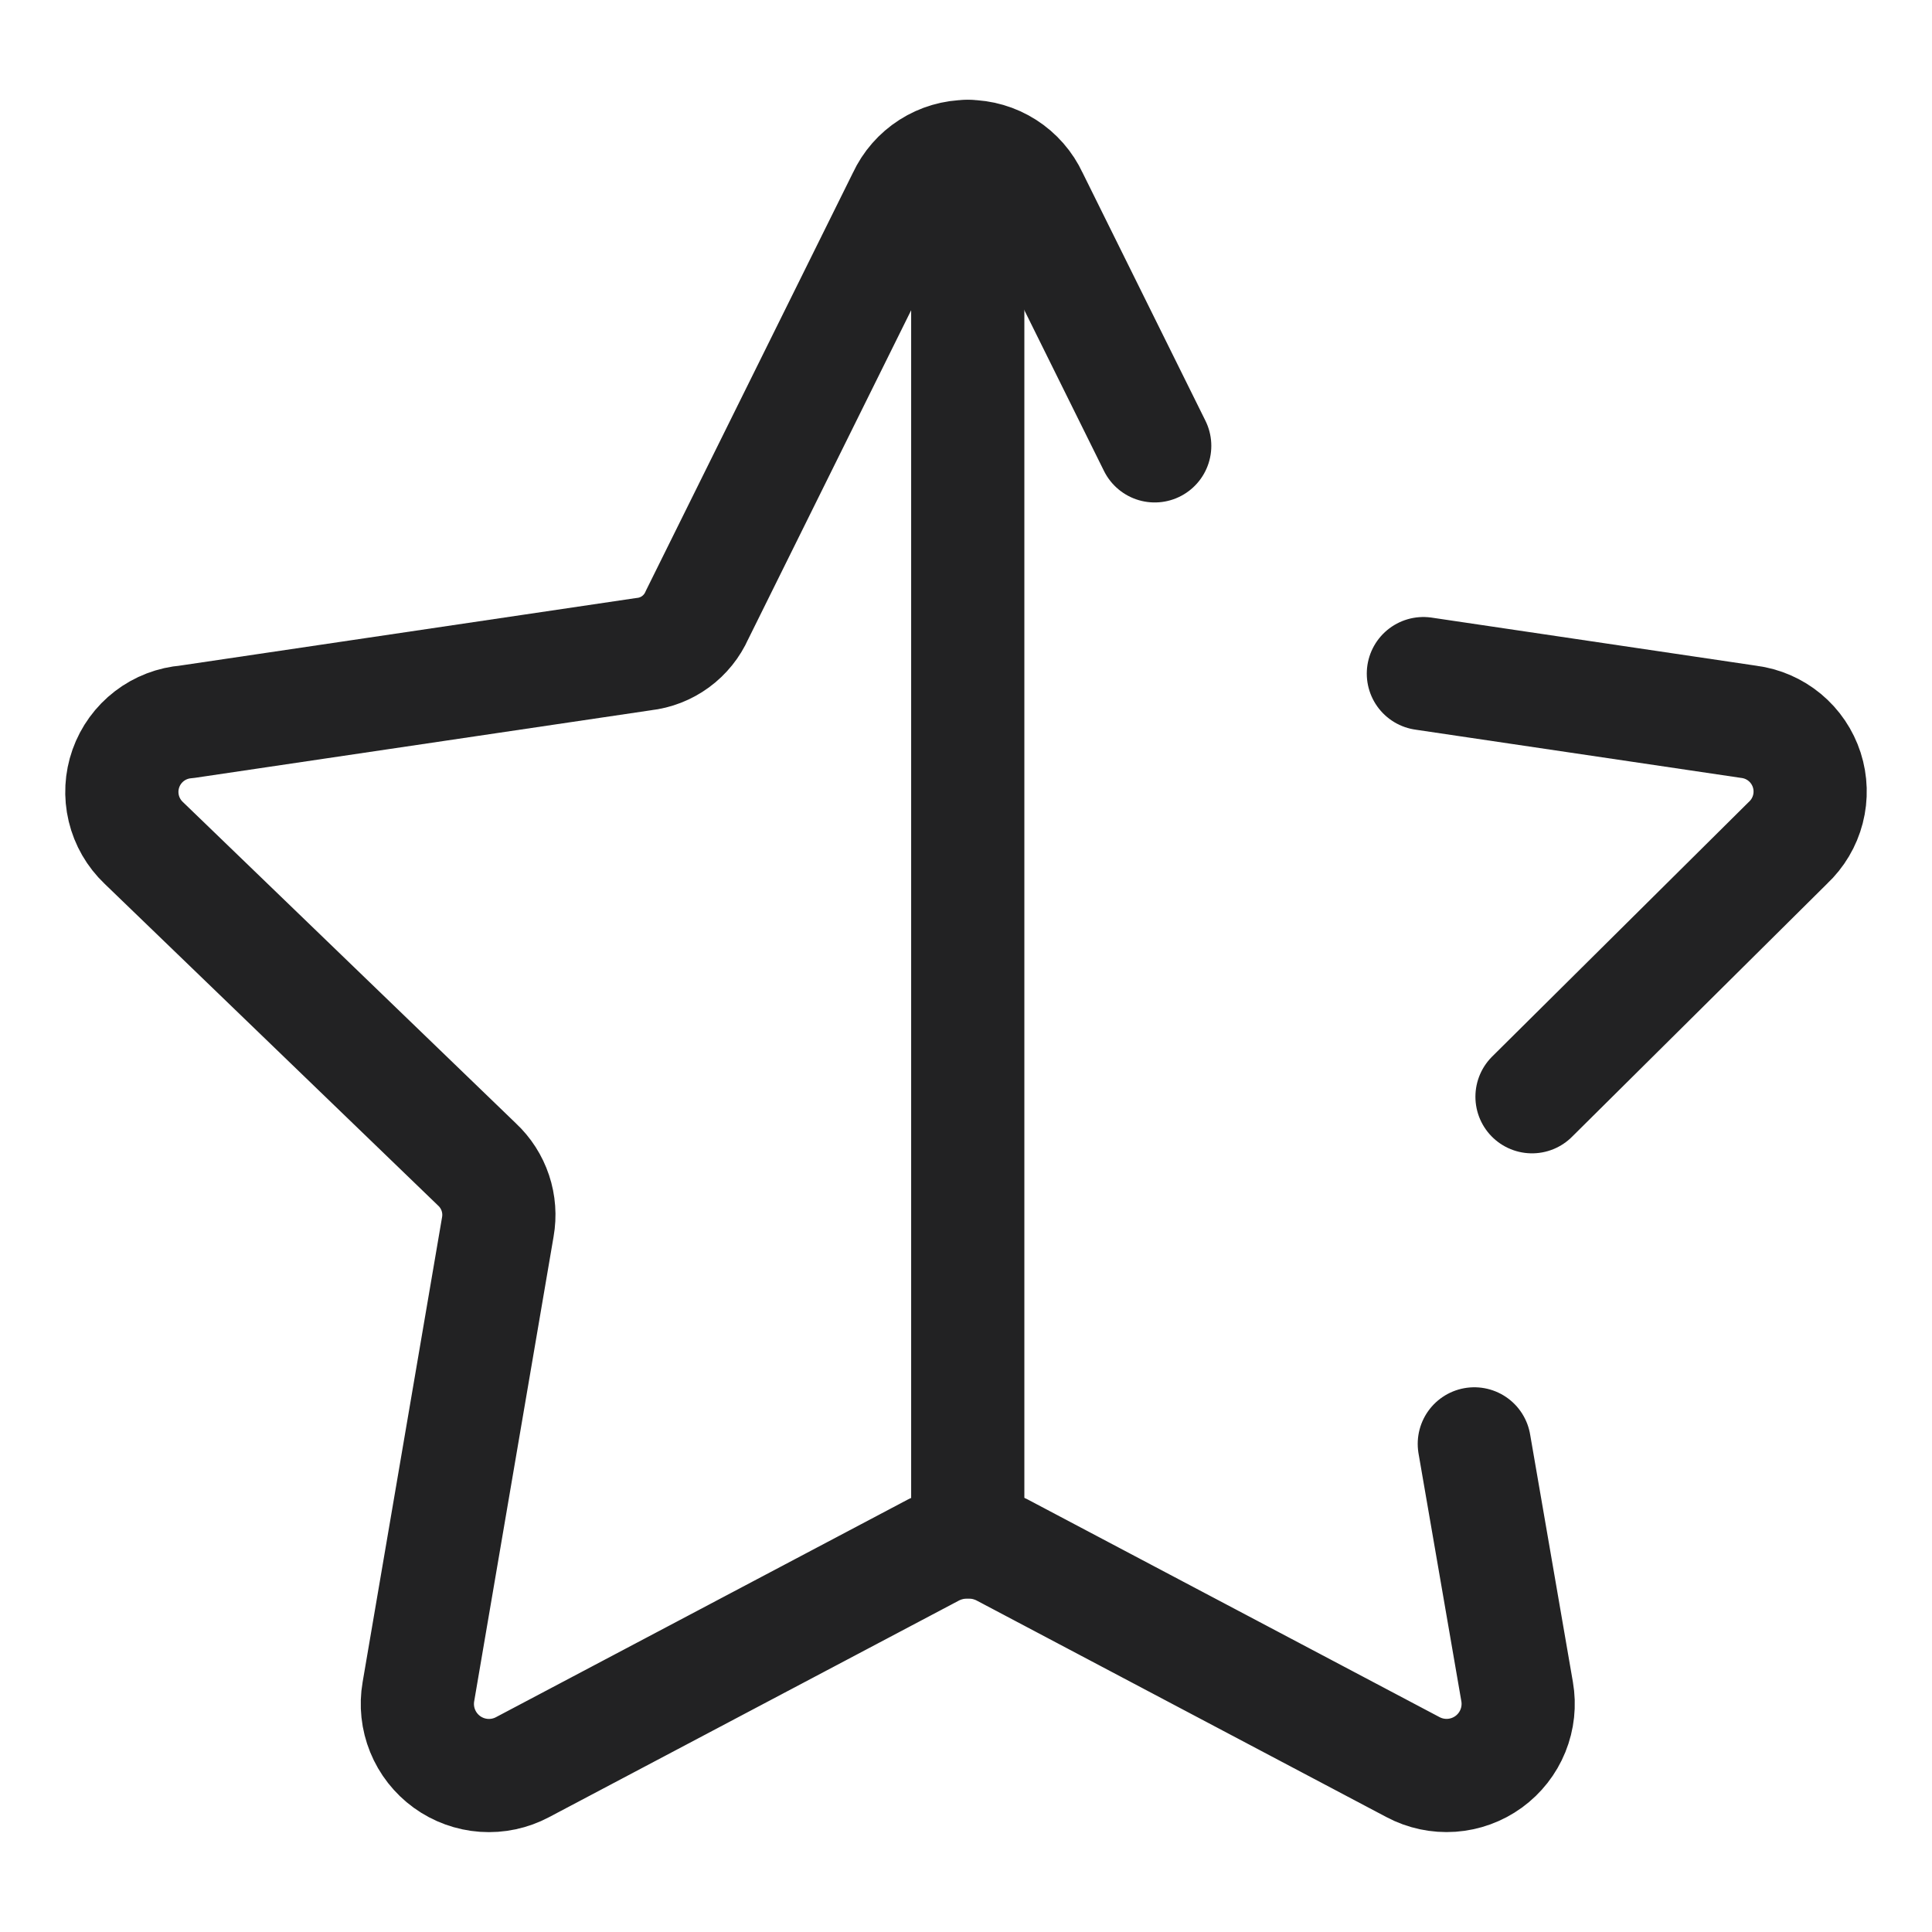
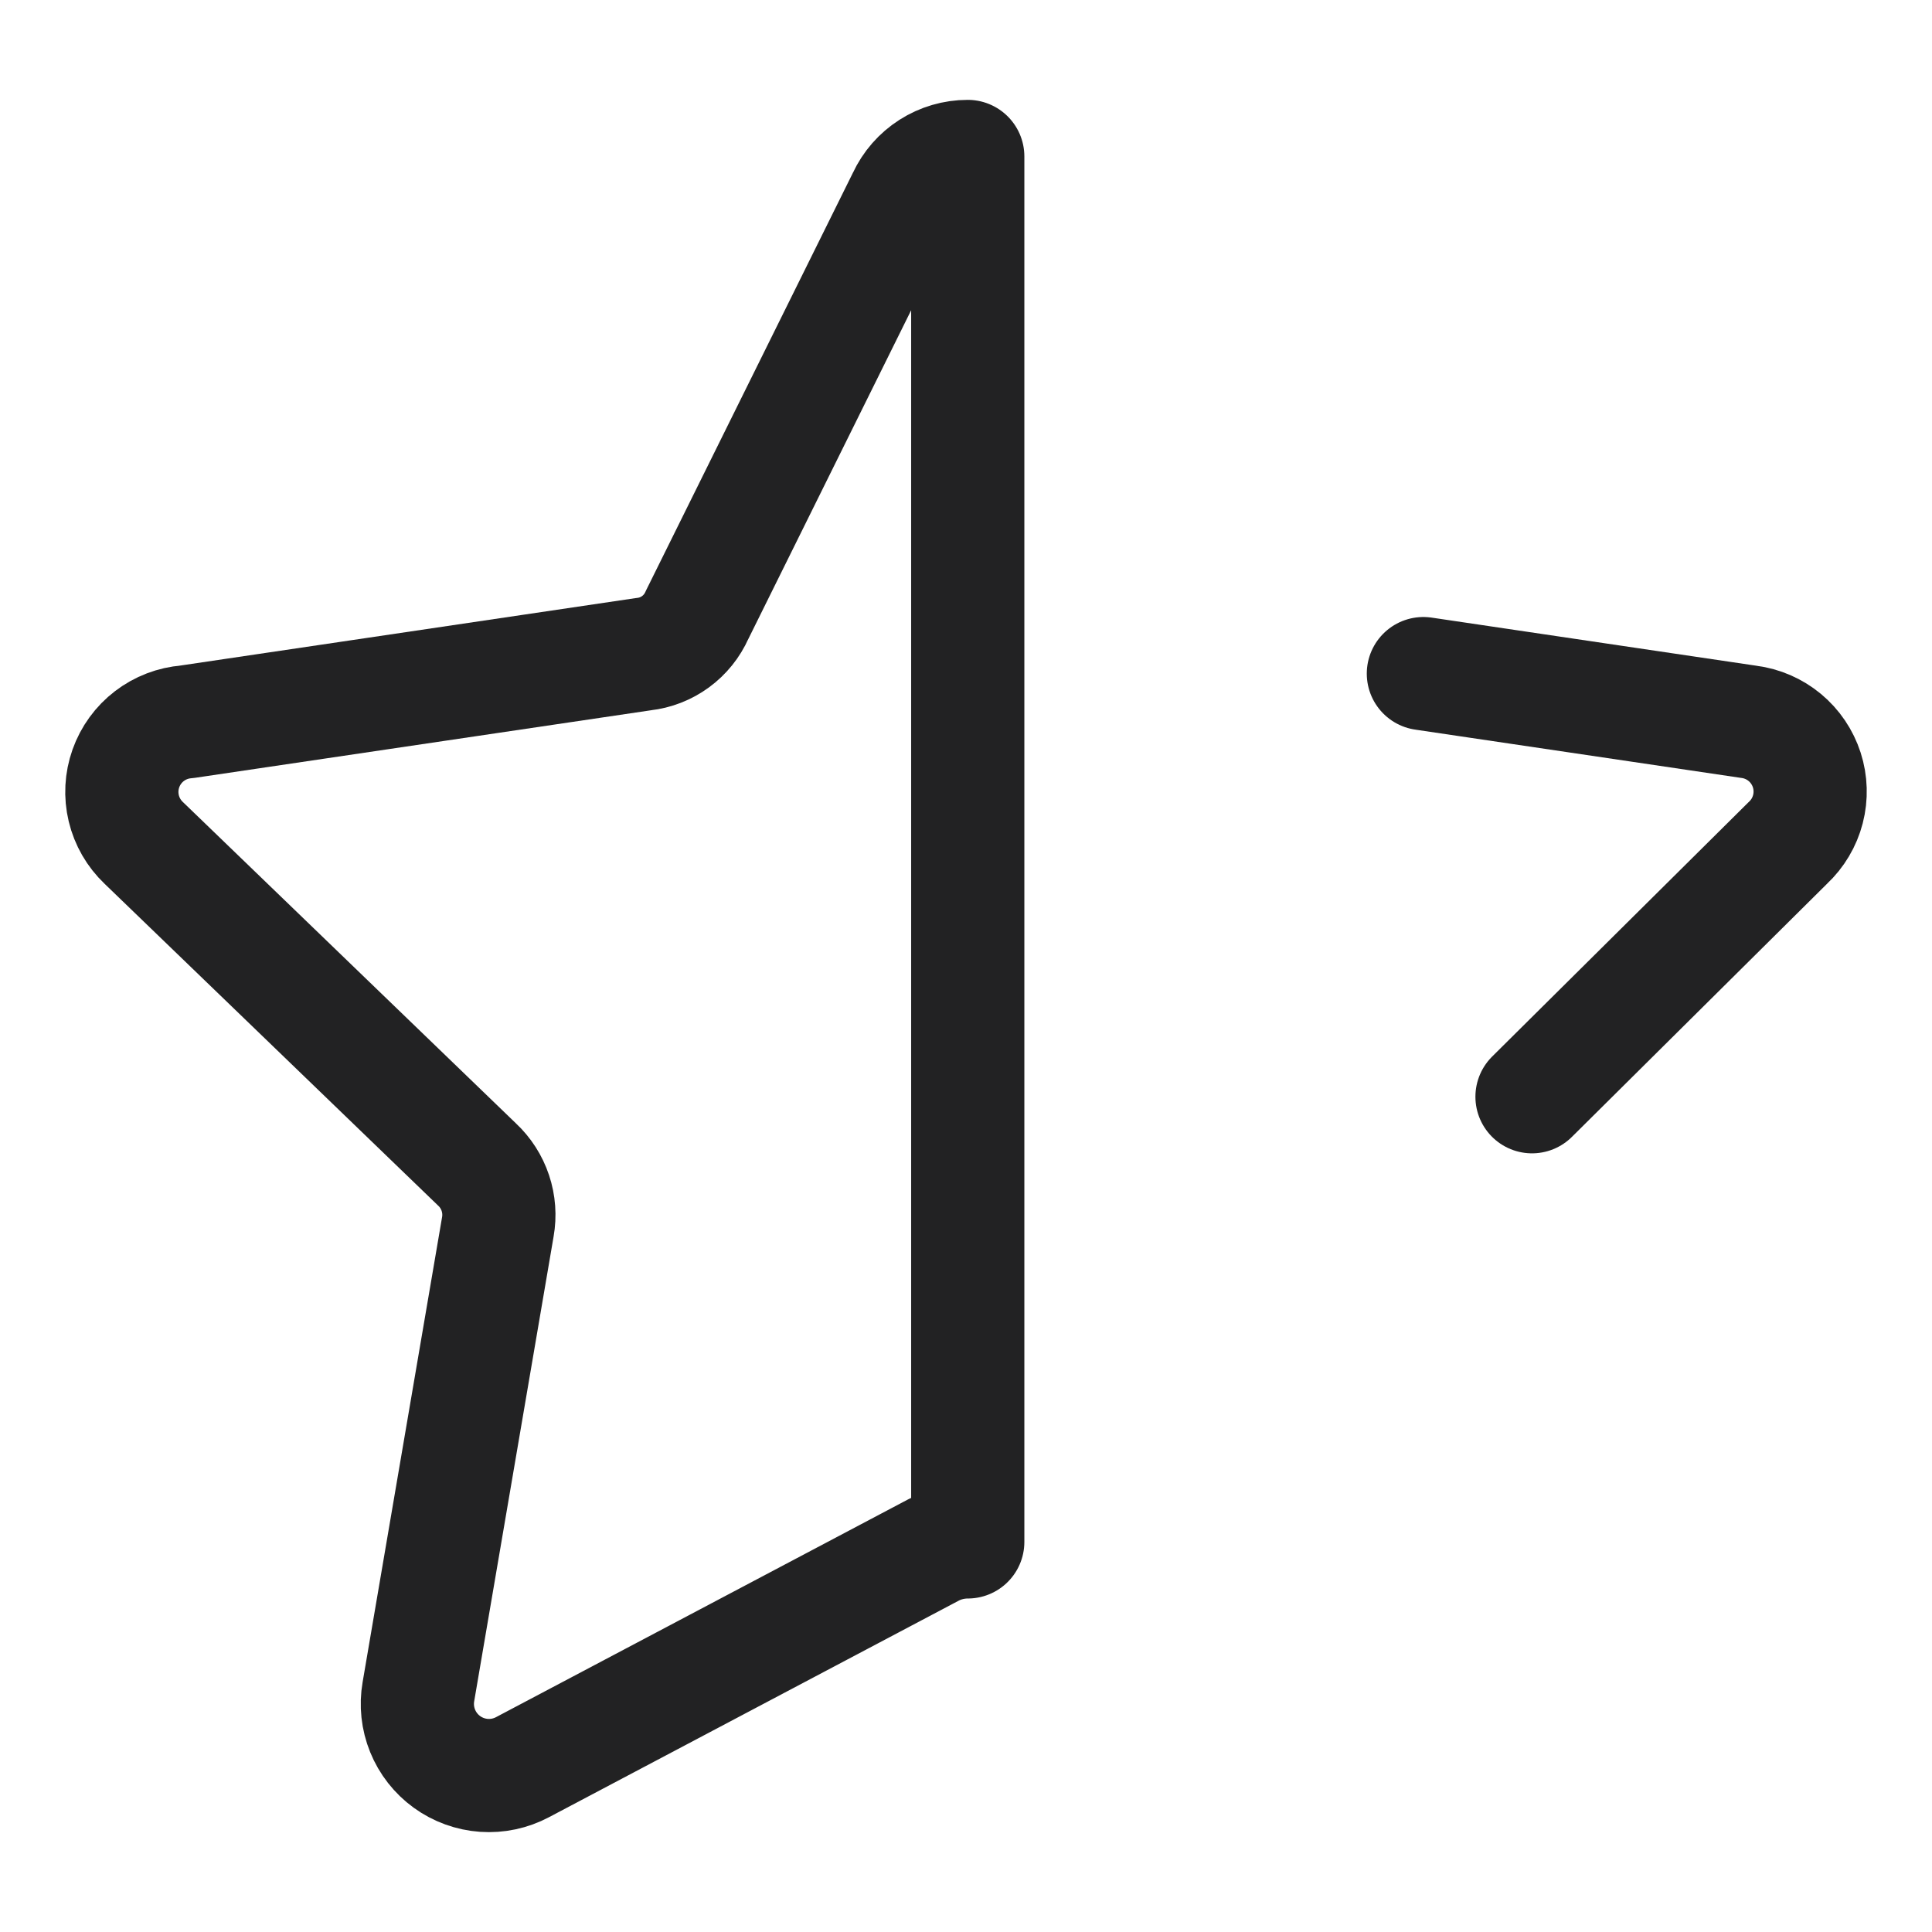
<svg xmlns="http://www.w3.org/2000/svg" width="512" height="512" viewBox="0 0 512 512" fill="none">
  <path d="M247.497 410.701C250.288 409.332 253.357 408.621 256.466 408.621V41.465C252.912 41.465 249.432 42.481 246.437 44.395C243.441 46.309 241.056 49.039 239.562 52.265L184.71 163.004C183.462 165.815 181.5 168.25 179.018 170.066C176.536 171.882 173.622 173.016 170.565 173.354L49.476 191.293C45.884 191.572 42.45 192.887 39.59 195.077C36.73 197.268 34.566 200.241 33.362 203.637C32.157 207.032 31.962 210.704 32.802 214.208C33.642 217.711 35.479 220.896 38.092 223.377L126.408 308.588C128.635 310.669 130.307 313.274 131.271 316.166C132.235 319.058 132.461 322.145 131.927 325.147L110.883 448.305C110.274 451.806 110.659 455.404 111.995 458.695C113.331 461.987 115.563 464.836 118.439 466.923C121.315 469.007 124.718 470.242 128.261 470.49C131.804 470.735 135.346 469.983 138.482 468.314L247.497 410.701Z" stroke="#222223" stroke-width="30" stroke-linecap="round" stroke-linejoin="round" />
-   <path d="M256.469 41.465C260.023 41.465 263.503 42.481 266.499 44.395C269.494 46.309 271.879 49.039 273.373 52.265L306.01 118.155" stroke="#222223" stroke-width="30" stroke-linecap="round" stroke-linejoin="round" />
  <path d="M377.211 178.514L463.457 191.292C466.962 191.743 470.267 193.181 472.989 195.44C475.707 197.699 477.725 200.686 478.812 204.05C479.895 207.414 480.002 211.017 479.116 214.439C478.229 217.862 476.387 220.961 473.806 223.375L406 290.646" stroke="#222223" stroke-width="30" stroke-linecap="round" stroke-linejoin="round" />
-   <path d="M256.469 408.606C259.578 408.606 262.647 409.317 265.438 410.687L374.453 468.299C377.589 469.969 381.132 470.721 384.675 470.476C388.218 470.227 391.62 468.992 394.497 466.909C397.37 464.822 399.606 461.972 400.941 458.681C402.276 455.39 402.662 451.792 402.052 448.29L390.709 382.643" stroke="#222223" stroke-width="30" stroke-linecap="round" stroke-linejoin="round" />
</svg>